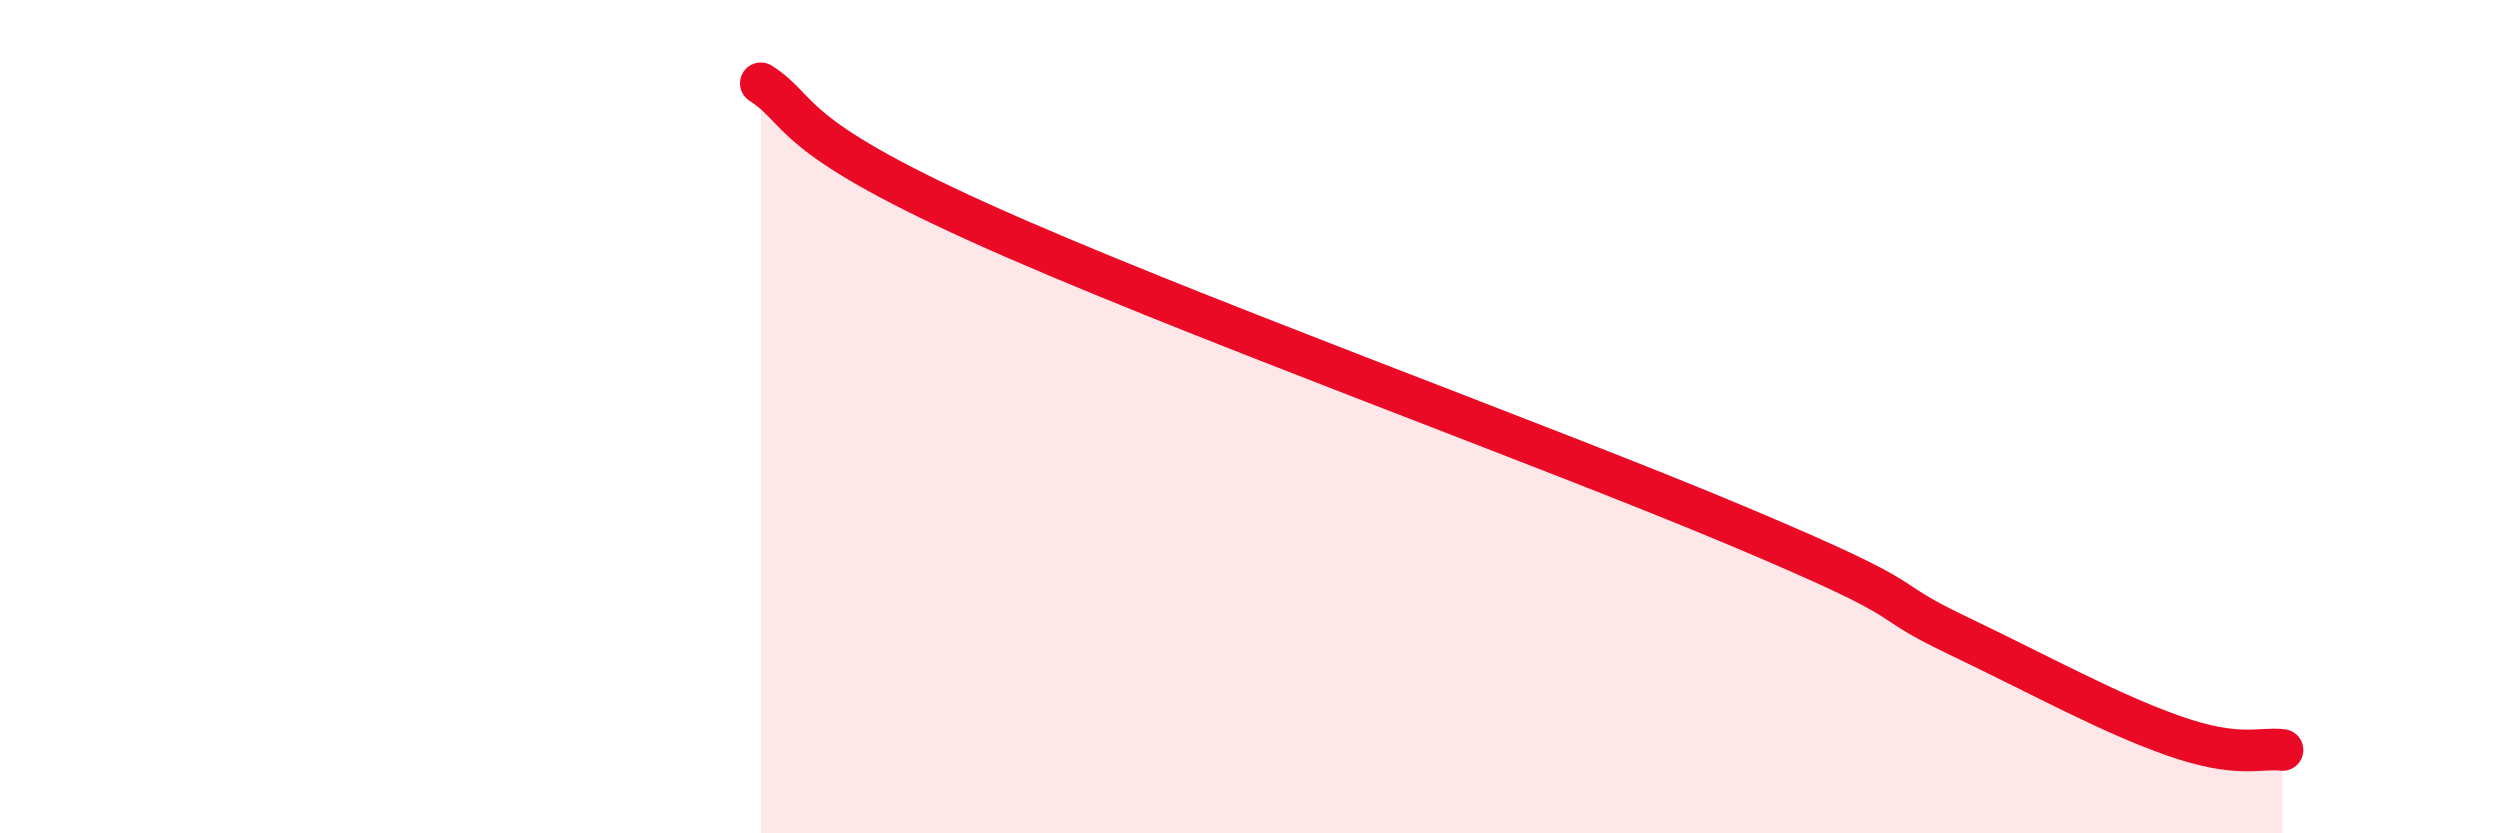
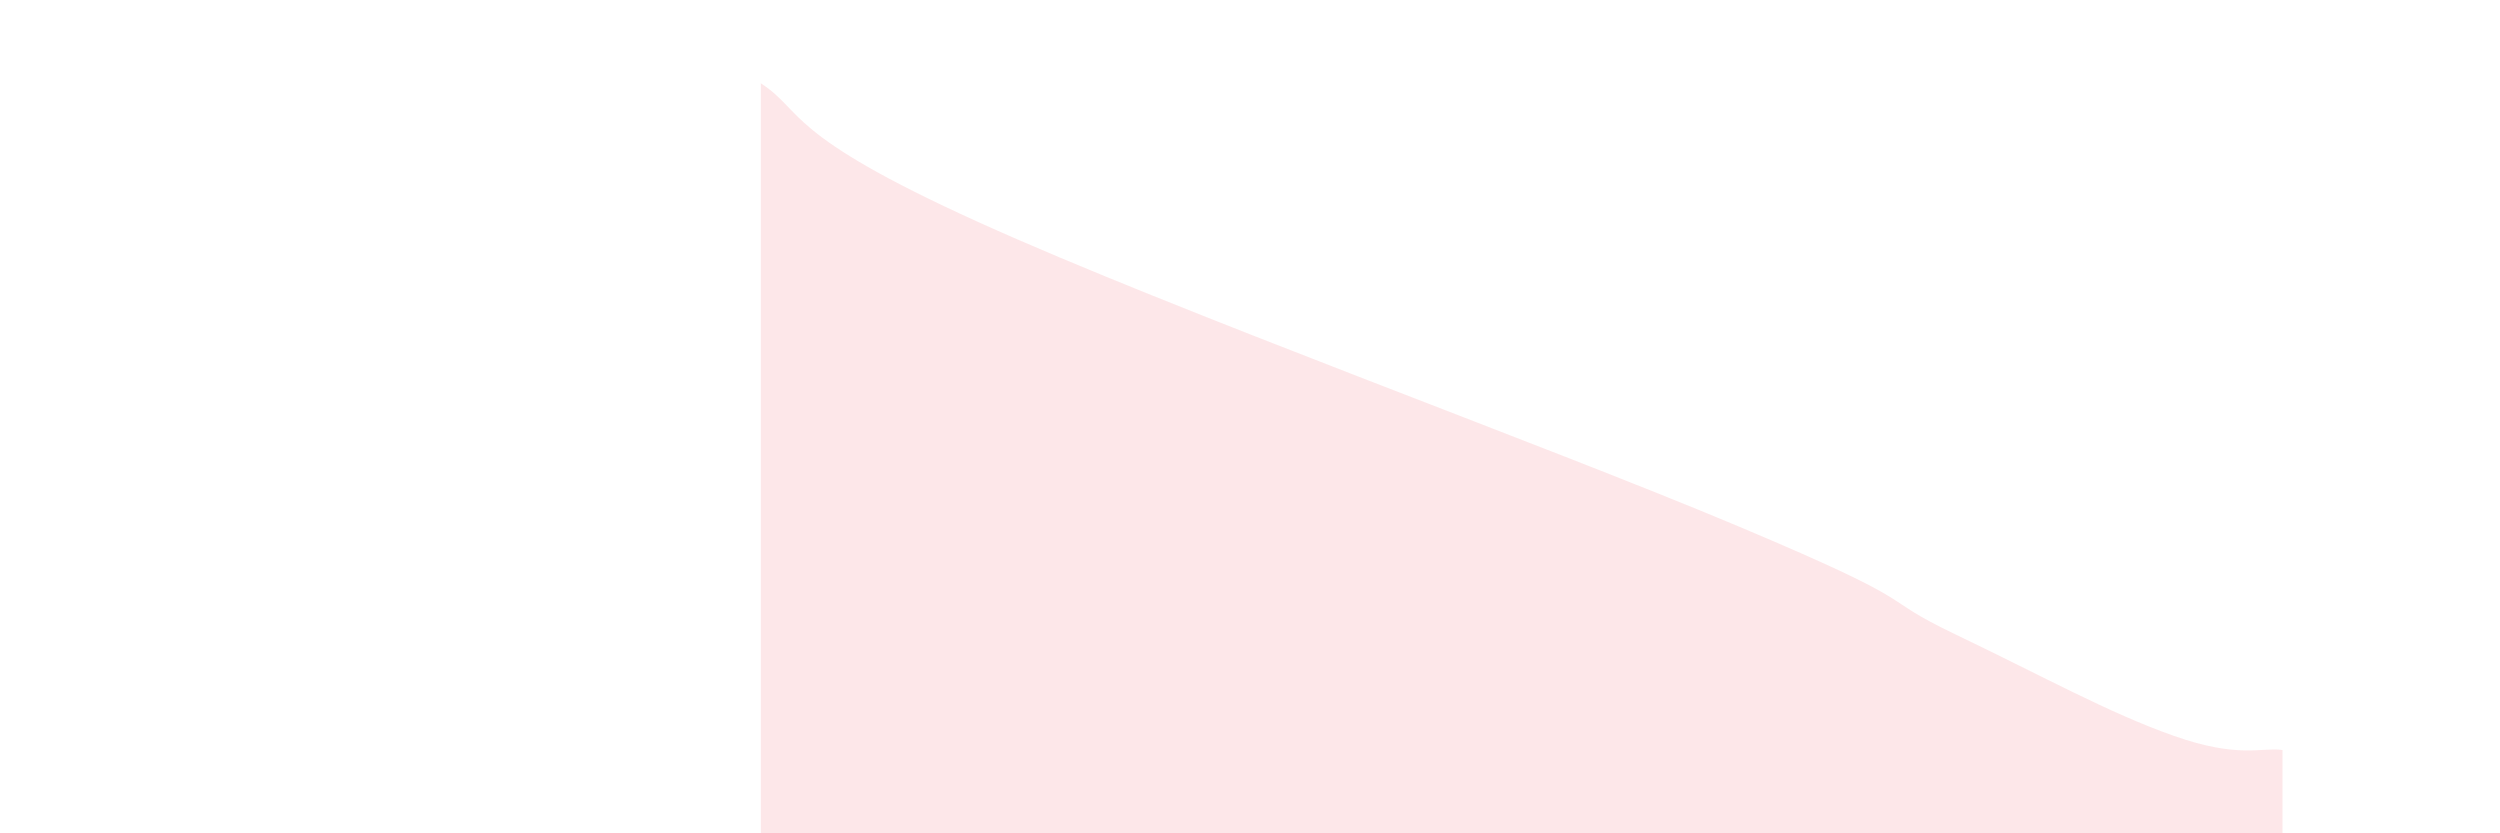
<svg xmlns="http://www.w3.org/2000/svg" width="60" height="20" viewBox="0 0 60 20">
  <path d="M 18.26,2 C 19.3,2.67 18.78,3.2 23.48,5.33 C 28.18,7.46 37.04,10.66 41.74,12.64 C 46.44,14.62 44.87,14.24 46.96,15.24 C 49.05,16.24 50.61,17.11 52.17,17.66 C 53.73,18.21 54.26,17.93 54.78,18L54.78 20L18.26 20Z" fill="#EB0A25" opacity="0.1" stroke-linecap="round" stroke-linejoin="round" />
-   <path d="M 18.26,2 C 19.3,2.67 18.78,3.2 23.48,5.33 C 28.18,7.46 37.04,10.66 41.74,12.64 C 46.44,14.62 44.87,14.24 46.96,15.24 C 49.05,16.24 50.61,17.11 52.17,17.66 C 53.73,18.21 54.26,17.93 54.78,18" stroke="#EB0A25" stroke-width="1" fill="none" stroke-linecap="round" stroke-linejoin="round" />
</svg>